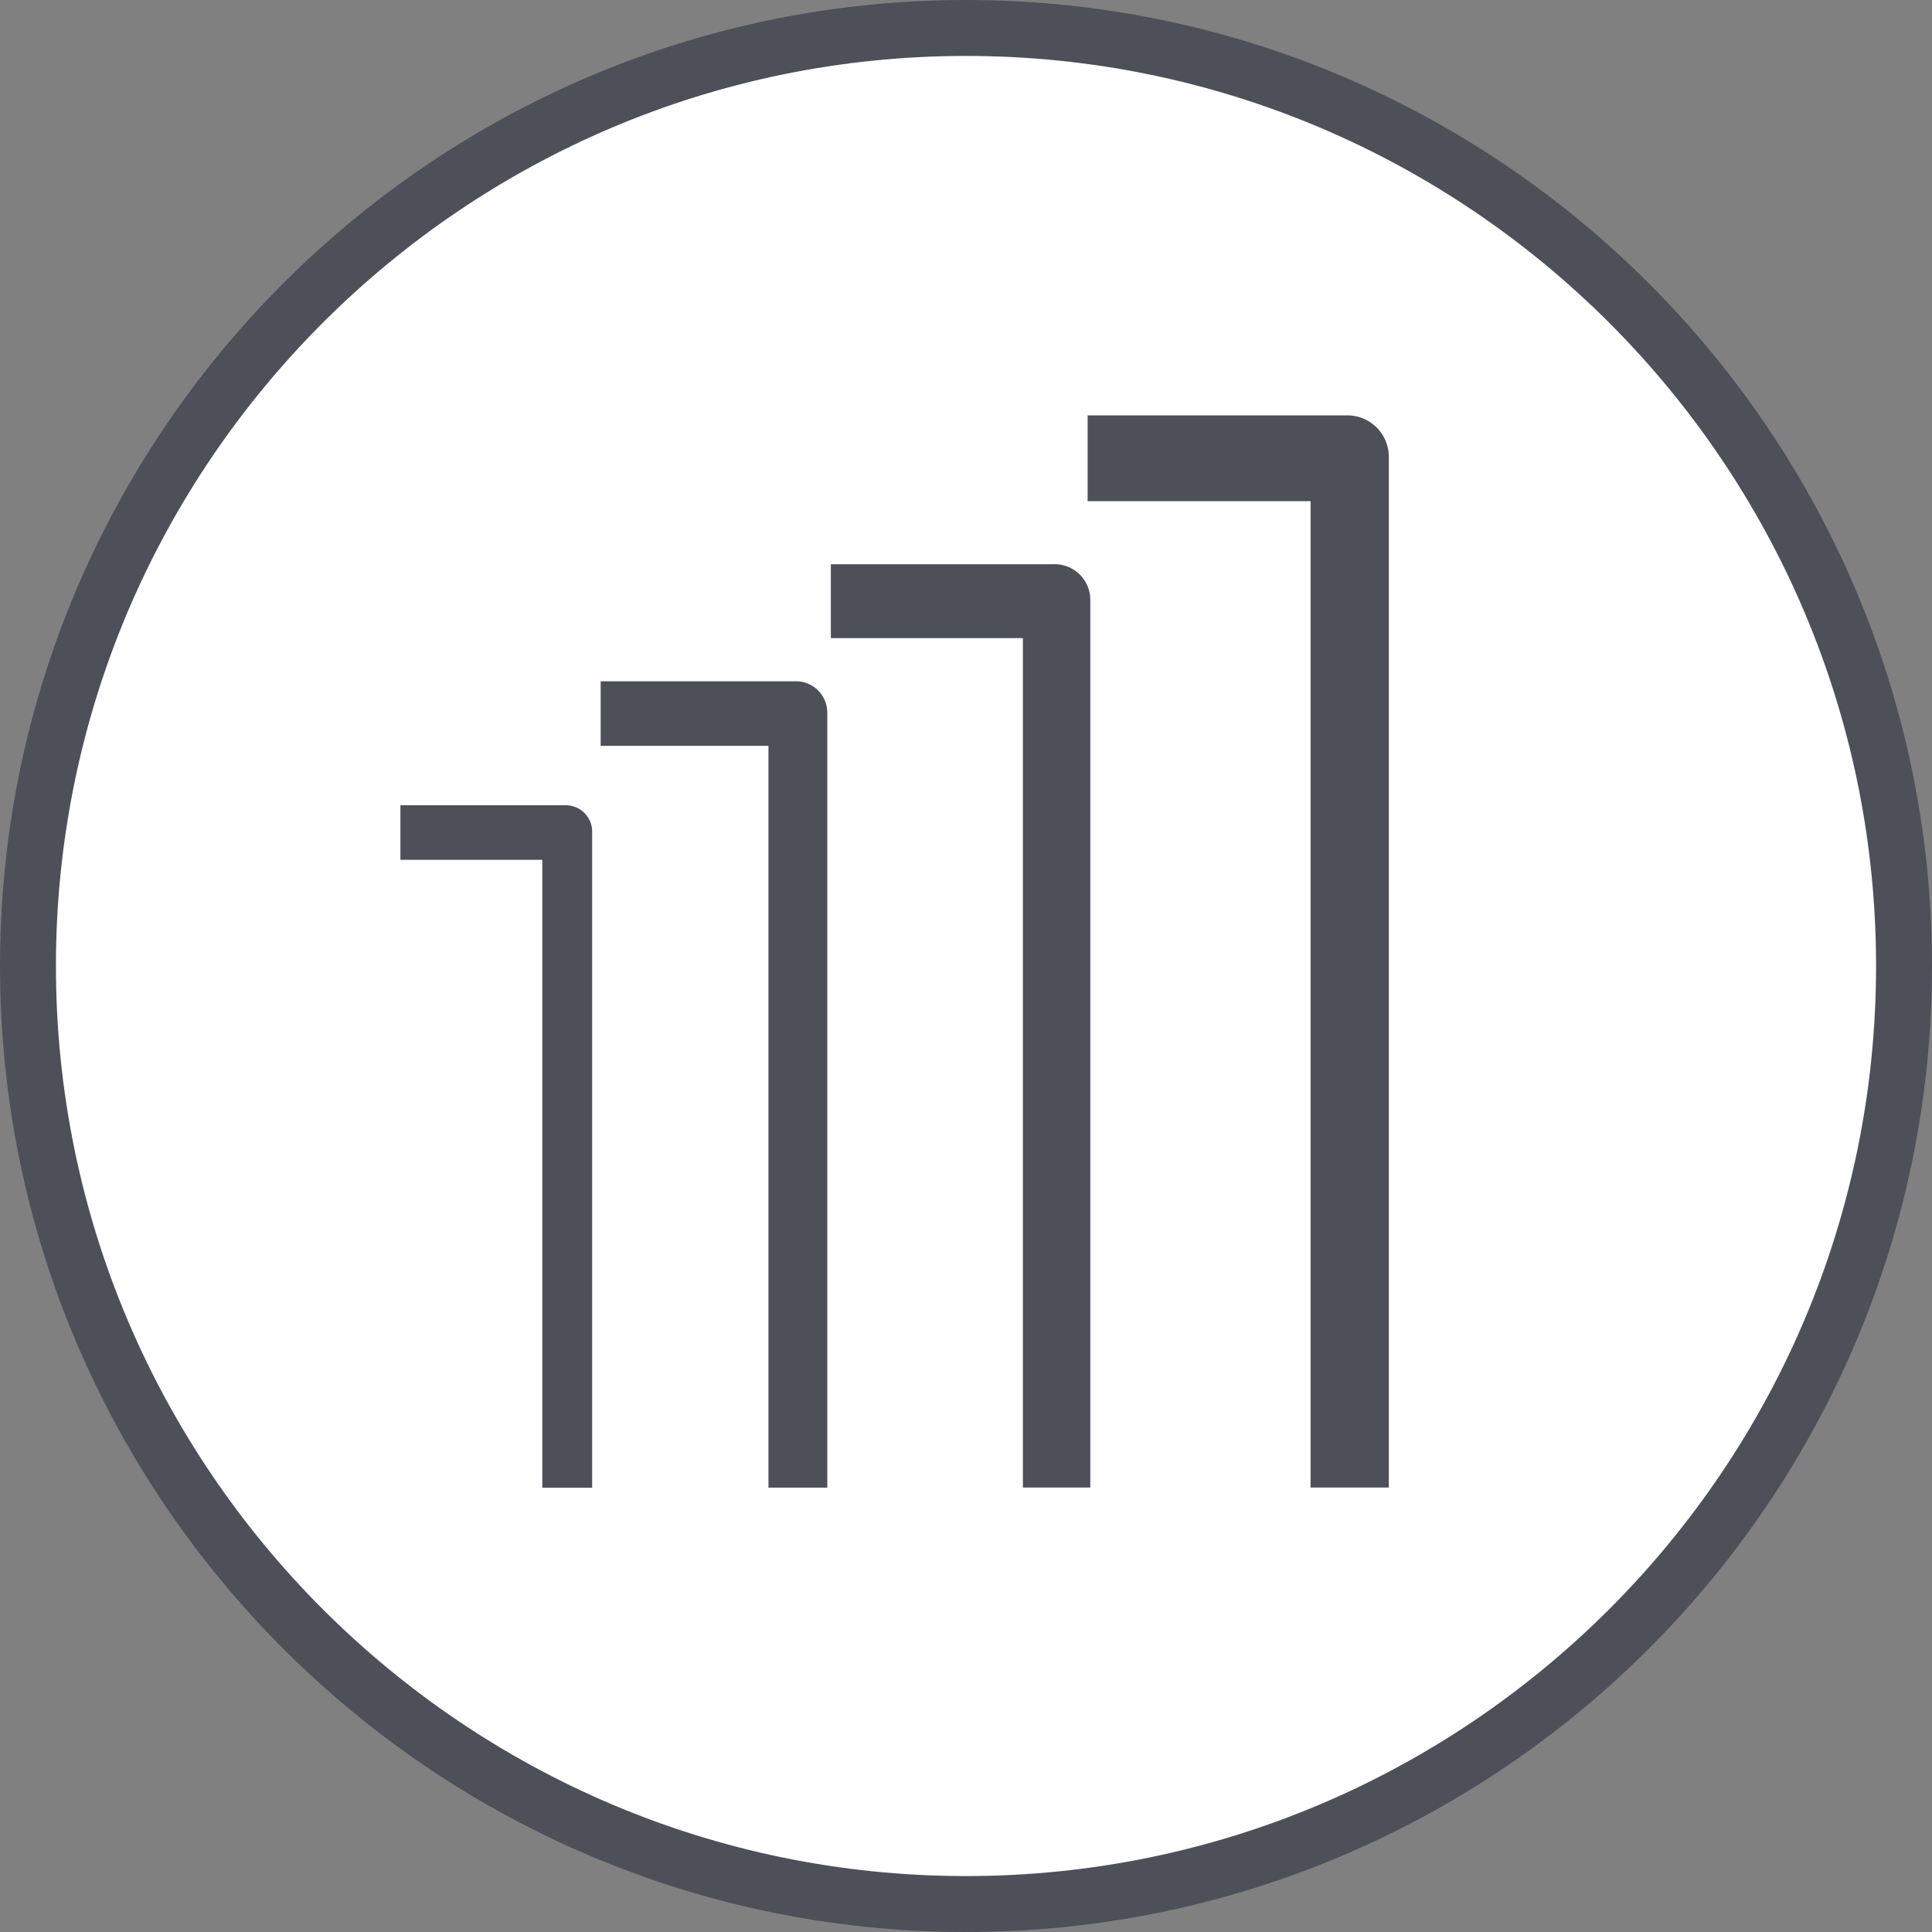
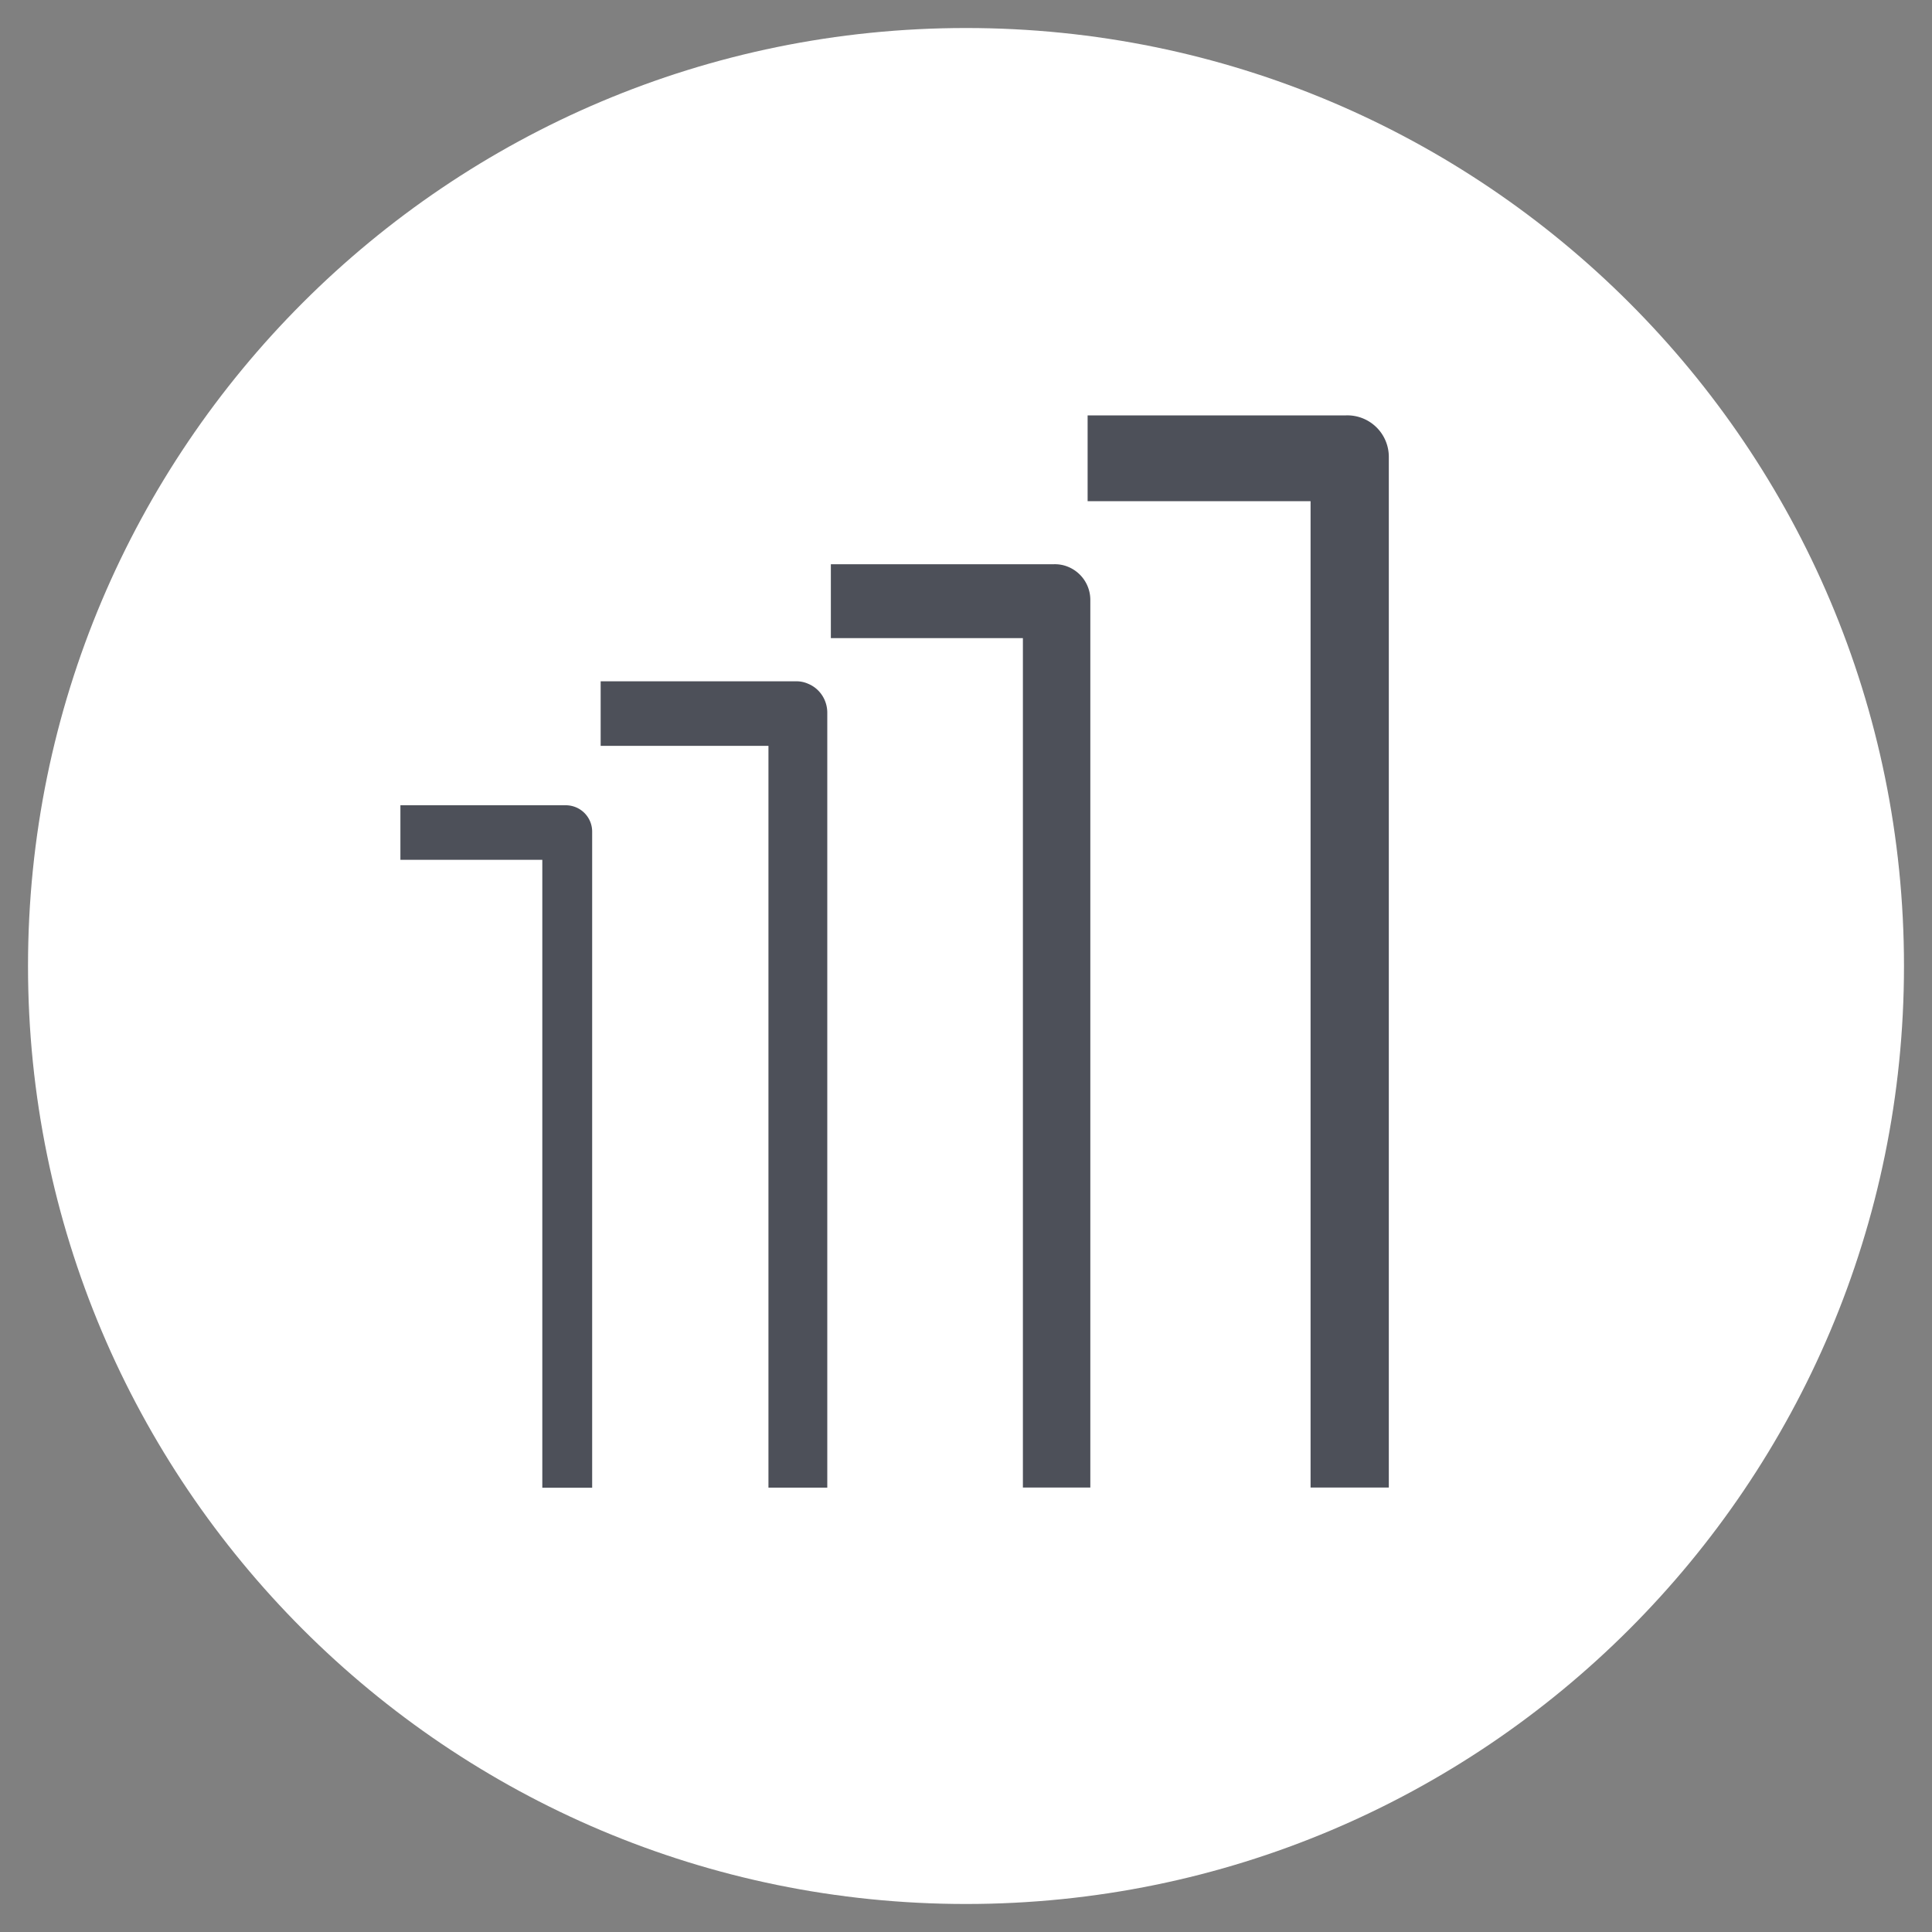
<svg xmlns="http://www.w3.org/2000/svg" id="_六角レンチセット" data-name="六角レンチセット" viewBox="0 0 200 200">
  <rect x="0" y="0" width="200" height="200" fill="#808080" stroke="none" />
  <defs>
    <style>.cls-2{fill:#4d5059}</style>
  </defs>
  <path d="M197.1 100c0-53.63-43.47-97.1-97.1-97.1S2.9 46.37 2.9 100s43.47 97.1 97.1 97.1 97.1-43.47 97.1-97.1" style="fill:#fff" />
-   <path d="M100 200C44.86 200 0 155.14 0 100S44.86 0 100 0s100 44.86 100 100-44.86 100-100 100Zm0-194.21C48.05 5.79 5.79 48.05 5.79 100s42.26 94.21 94.21 94.21 94.21-42.26 94.21-94.21S151.95 5.79 100 5.79Z" class="cls-2" />
  <path d="M135.68 51.88h-23.09V43h26.74a4.296 4.296 0 0 1 4.44 4.25v106.74h-8.1V51.88ZM56.14 89.01H41.45v-5.65h17.02c.4-.01.79.06 1.15.21 1.01.42 1.67 1.4 1.68 2.5v67.94h-5.16V89.02ZM79.54 77.21H62.18v-6.68H82.3c.47-.02.92.06 1.35.25 1.2.49 1.97 1.66 1.99 2.95V154h-6.09V77.21ZM105.89 66.06H86.01v-7.65h23.04c.53-.02 1.06.07 1.55.28a3.7 3.7 0 0 1 2.27 3.38v91.92h-6.98V66.06Z" class="cls-2" />
</svg>